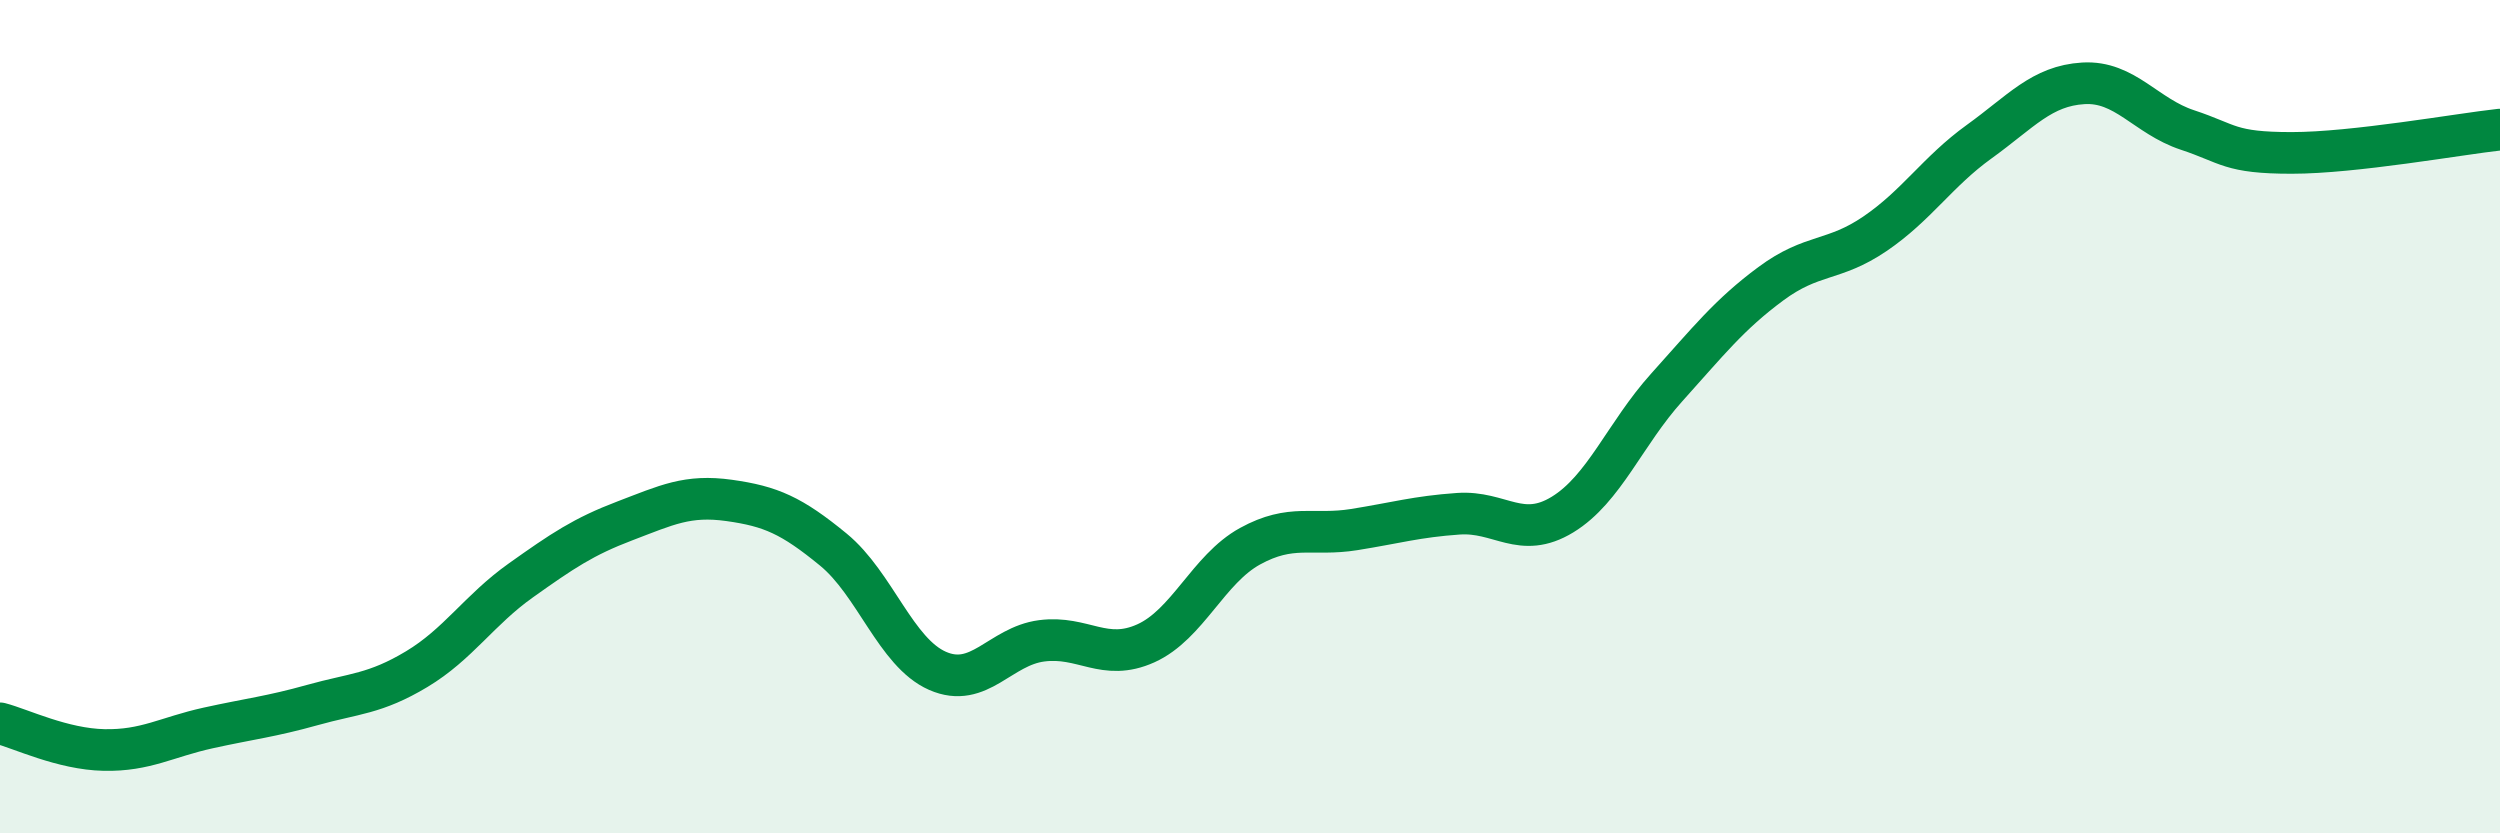
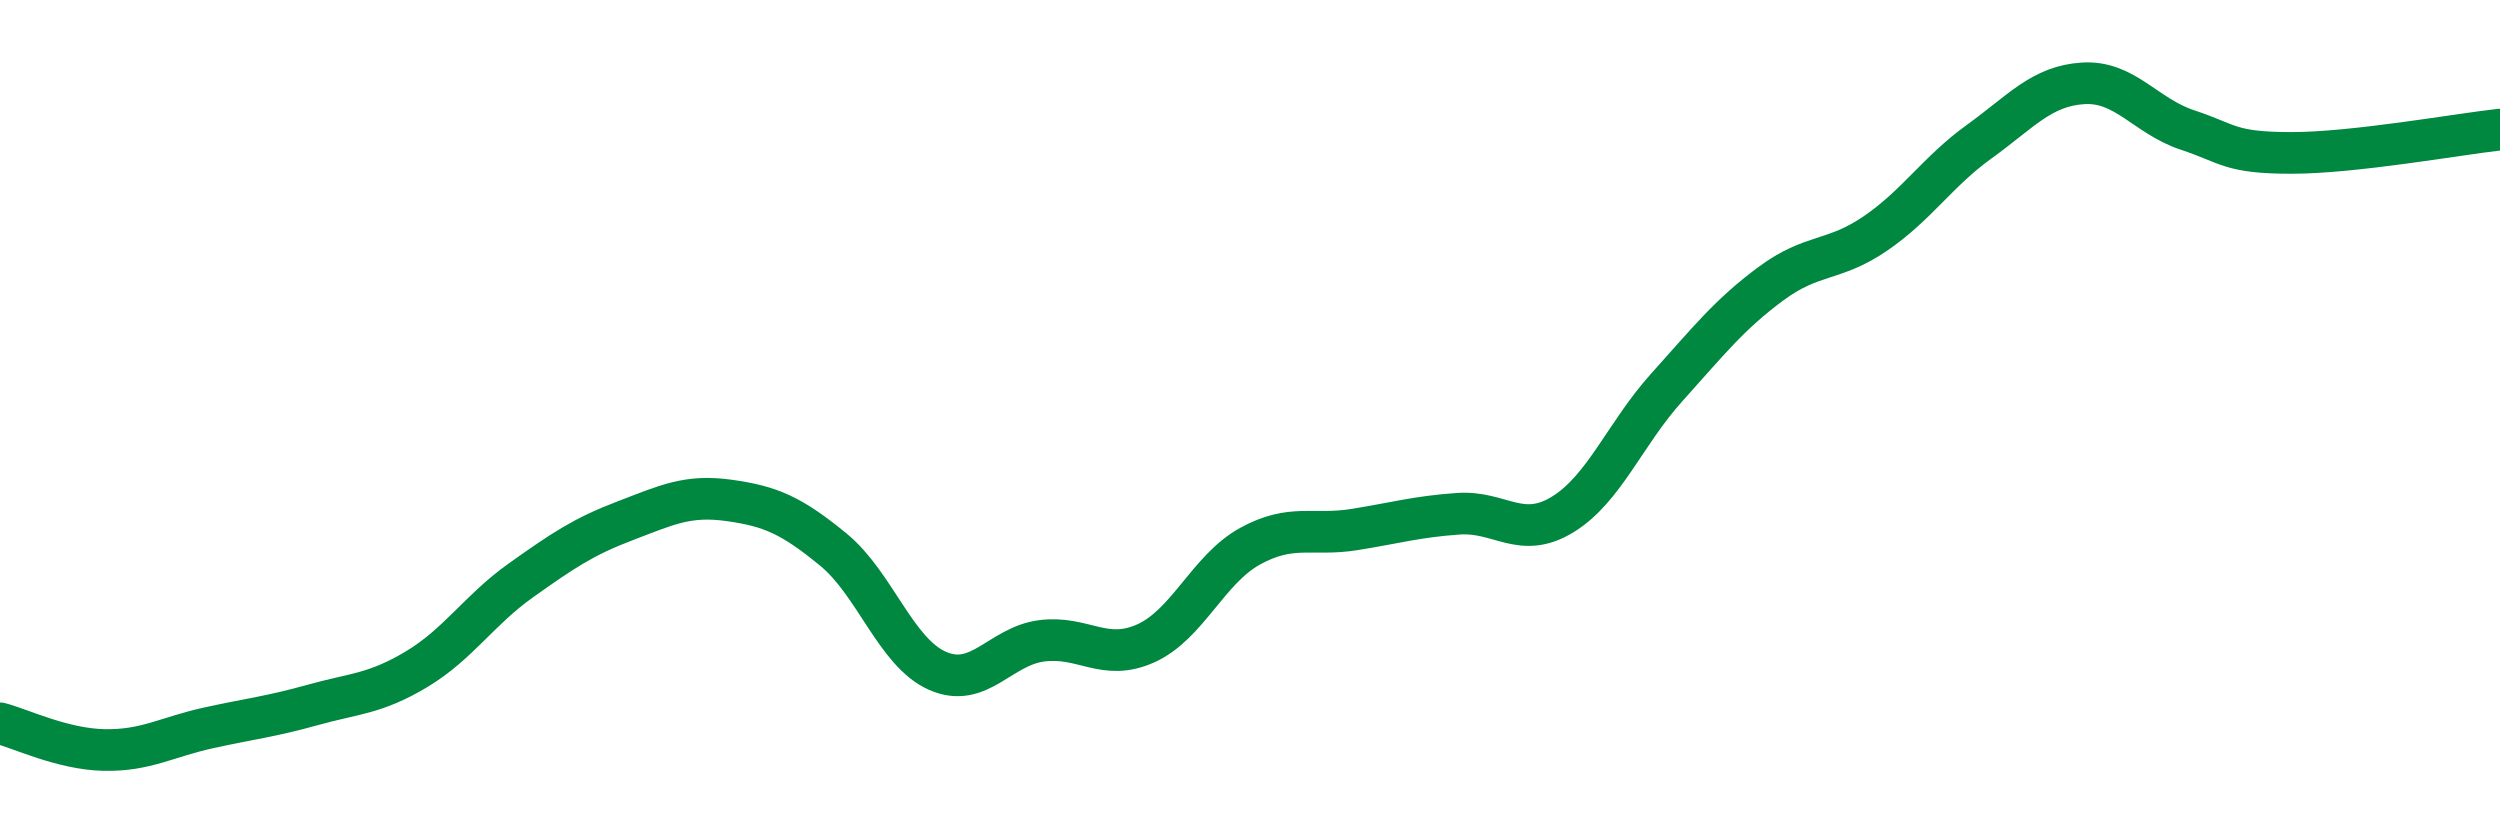
<svg xmlns="http://www.w3.org/2000/svg" width="60" height="20" viewBox="0 0 60 20">
-   <path d="M 0,17.36 C 0.5,17.49 1.5,17.98 2.5,18 C 3.5,18.02 4,17.69 5,17.47 C 6,17.25 6.5,17.2 7.5,16.92 C 8.5,16.64 9,16.66 10,16.06 C 11,15.46 11.5,14.64 12.5,13.93 C 13.5,13.22 14,12.88 15,12.5 C 16,12.12 16.5,11.87 17.5,12.01 C 18.5,12.15 19,12.37 20,13.19 C 21,14.01 21.5,15.66 22.5,16.1 C 23.5,16.54 24,15.51 25,15.38 C 26,15.25 26.5,15.89 27.5,15.44 C 28.5,14.99 29,13.66 30,13.11 C 31,12.56 31.5,12.87 32.5,12.71 C 33.5,12.55 34,12.4 35,12.33 C 36,12.26 36.5,12.96 37.5,12.35 C 38.5,11.74 39,10.41 40,9.3 C 41,8.19 41.5,7.55 42.5,6.81 C 43.5,6.07 44,6.29 45,5.61 C 46,4.93 46.5,4.12 47.5,3.4 C 48.5,2.68 49,2.06 50,2 C 51,1.94 51.5,2.79 52.5,3.12 C 53.5,3.45 53.5,3.67 55,3.67 C 56.5,3.67 59,3.22 60,3.11L60 20L0 20Z" fill="#008740" opacity="0.1" stroke-linecap="round" stroke-linejoin="round" />
  <path d="M 0,17.36 C 0.5,17.49 1.5,17.98 2.5,18 C 3.5,18.02 4,17.69 5,17.47 C 6,17.25 6.5,17.2 7.5,16.92 C 8.5,16.64 9,16.66 10,16.06 C 11,15.46 11.5,14.64 12.5,13.93 C 13.5,13.22 14,12.88 15,12.5 C 16,12.12 16.5,11.87 17.5,12.01 C 18.5,12.15 19,12.37 20,13.19 C 21,14.01 21.5,15.66 22.5,16.1 C 23.5,16.54 24,15.51 25,15.38 C 26,15.25 26.5,15.89 27.5,15.44 C 28.5,14.99 29,13.66 30,13.11 C 31,12.56 31.5,12.87 32.5,12.71 C 33.5,12.55 34,12.4 35,12.33 C 36,12.26 36.5,12.96 37.5,12.35 C 38.5,11.74 39,10.41 40,9.3 C 41,8.19 41.5,7.55 42.5,6.81 C 43.5,6.07 44,6.29 45,5.61 C 46,4.93 46.5,4.12 47.5,3.4 C 48.5,2.68 49,2.06 50,2 C 51,1.94 51.5,2.79 52.5,3.12 C 53.5,3.45 53.5,3.67 55,3.67 C 56.5,3.67 59,3.22 60,3.11" stroke="#008740" stroke-width="1" fill="none" stroke-linecap="round" stroke-linejoin="round" />
</svg>